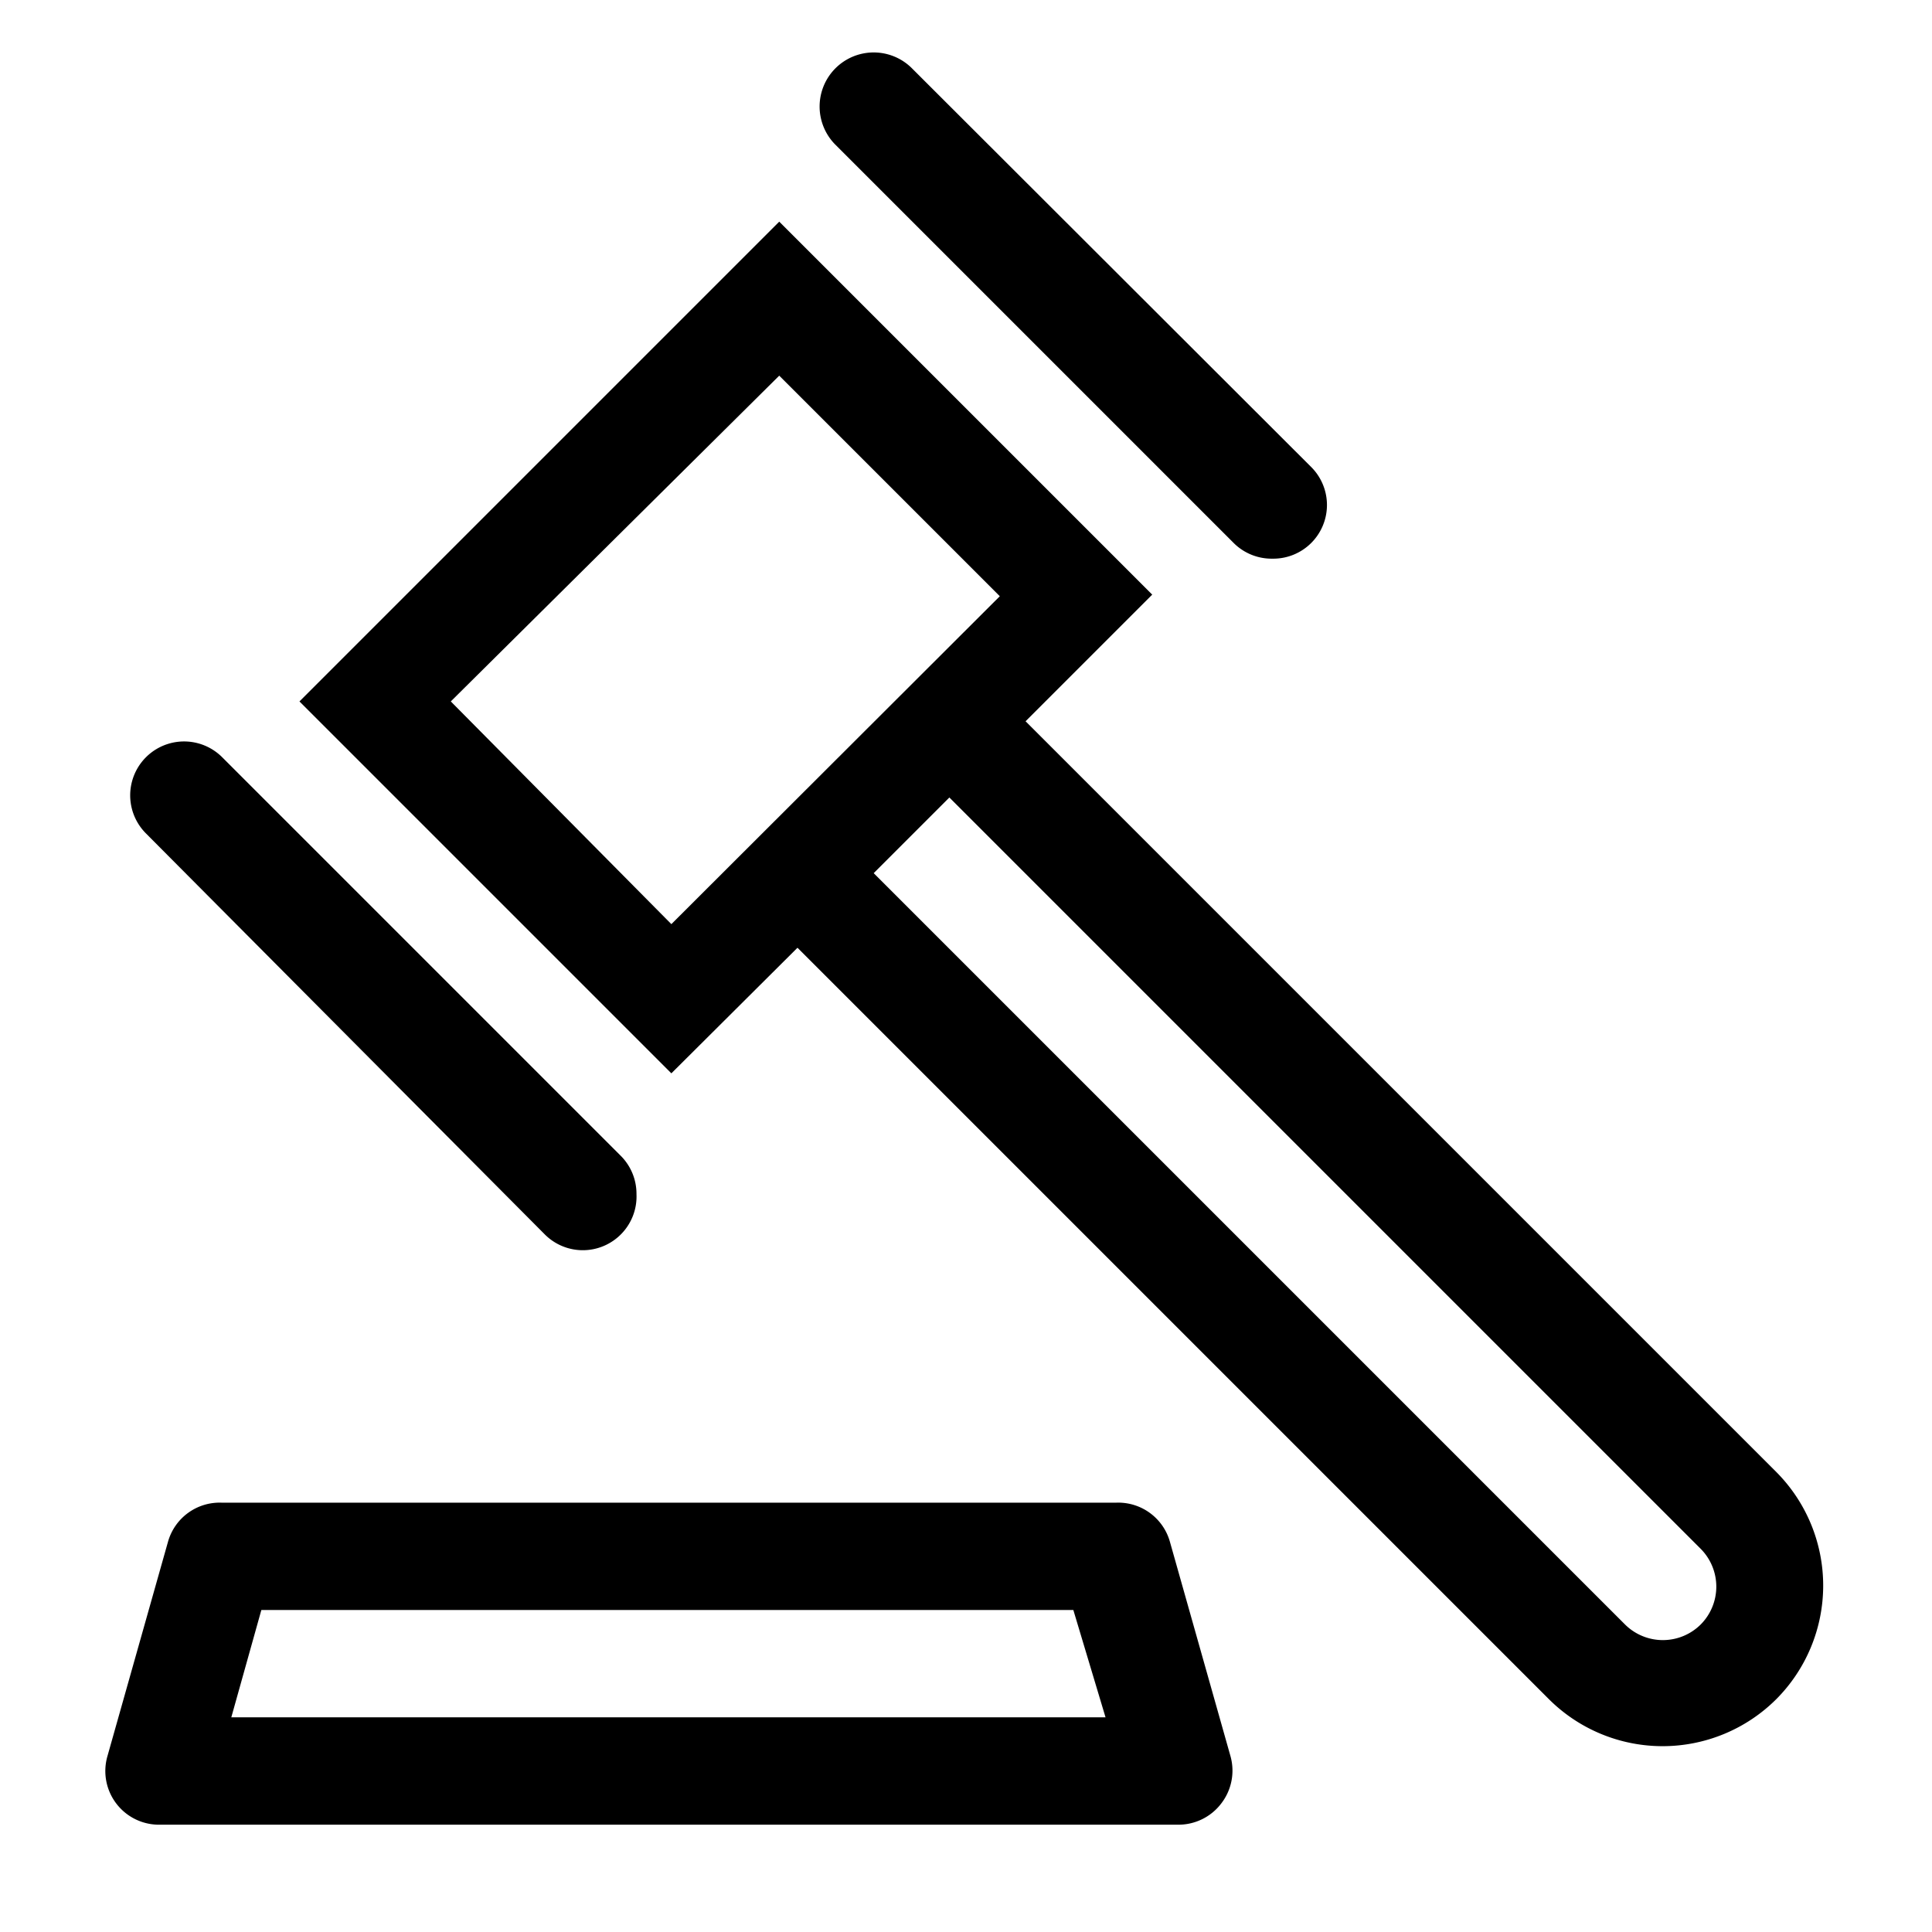
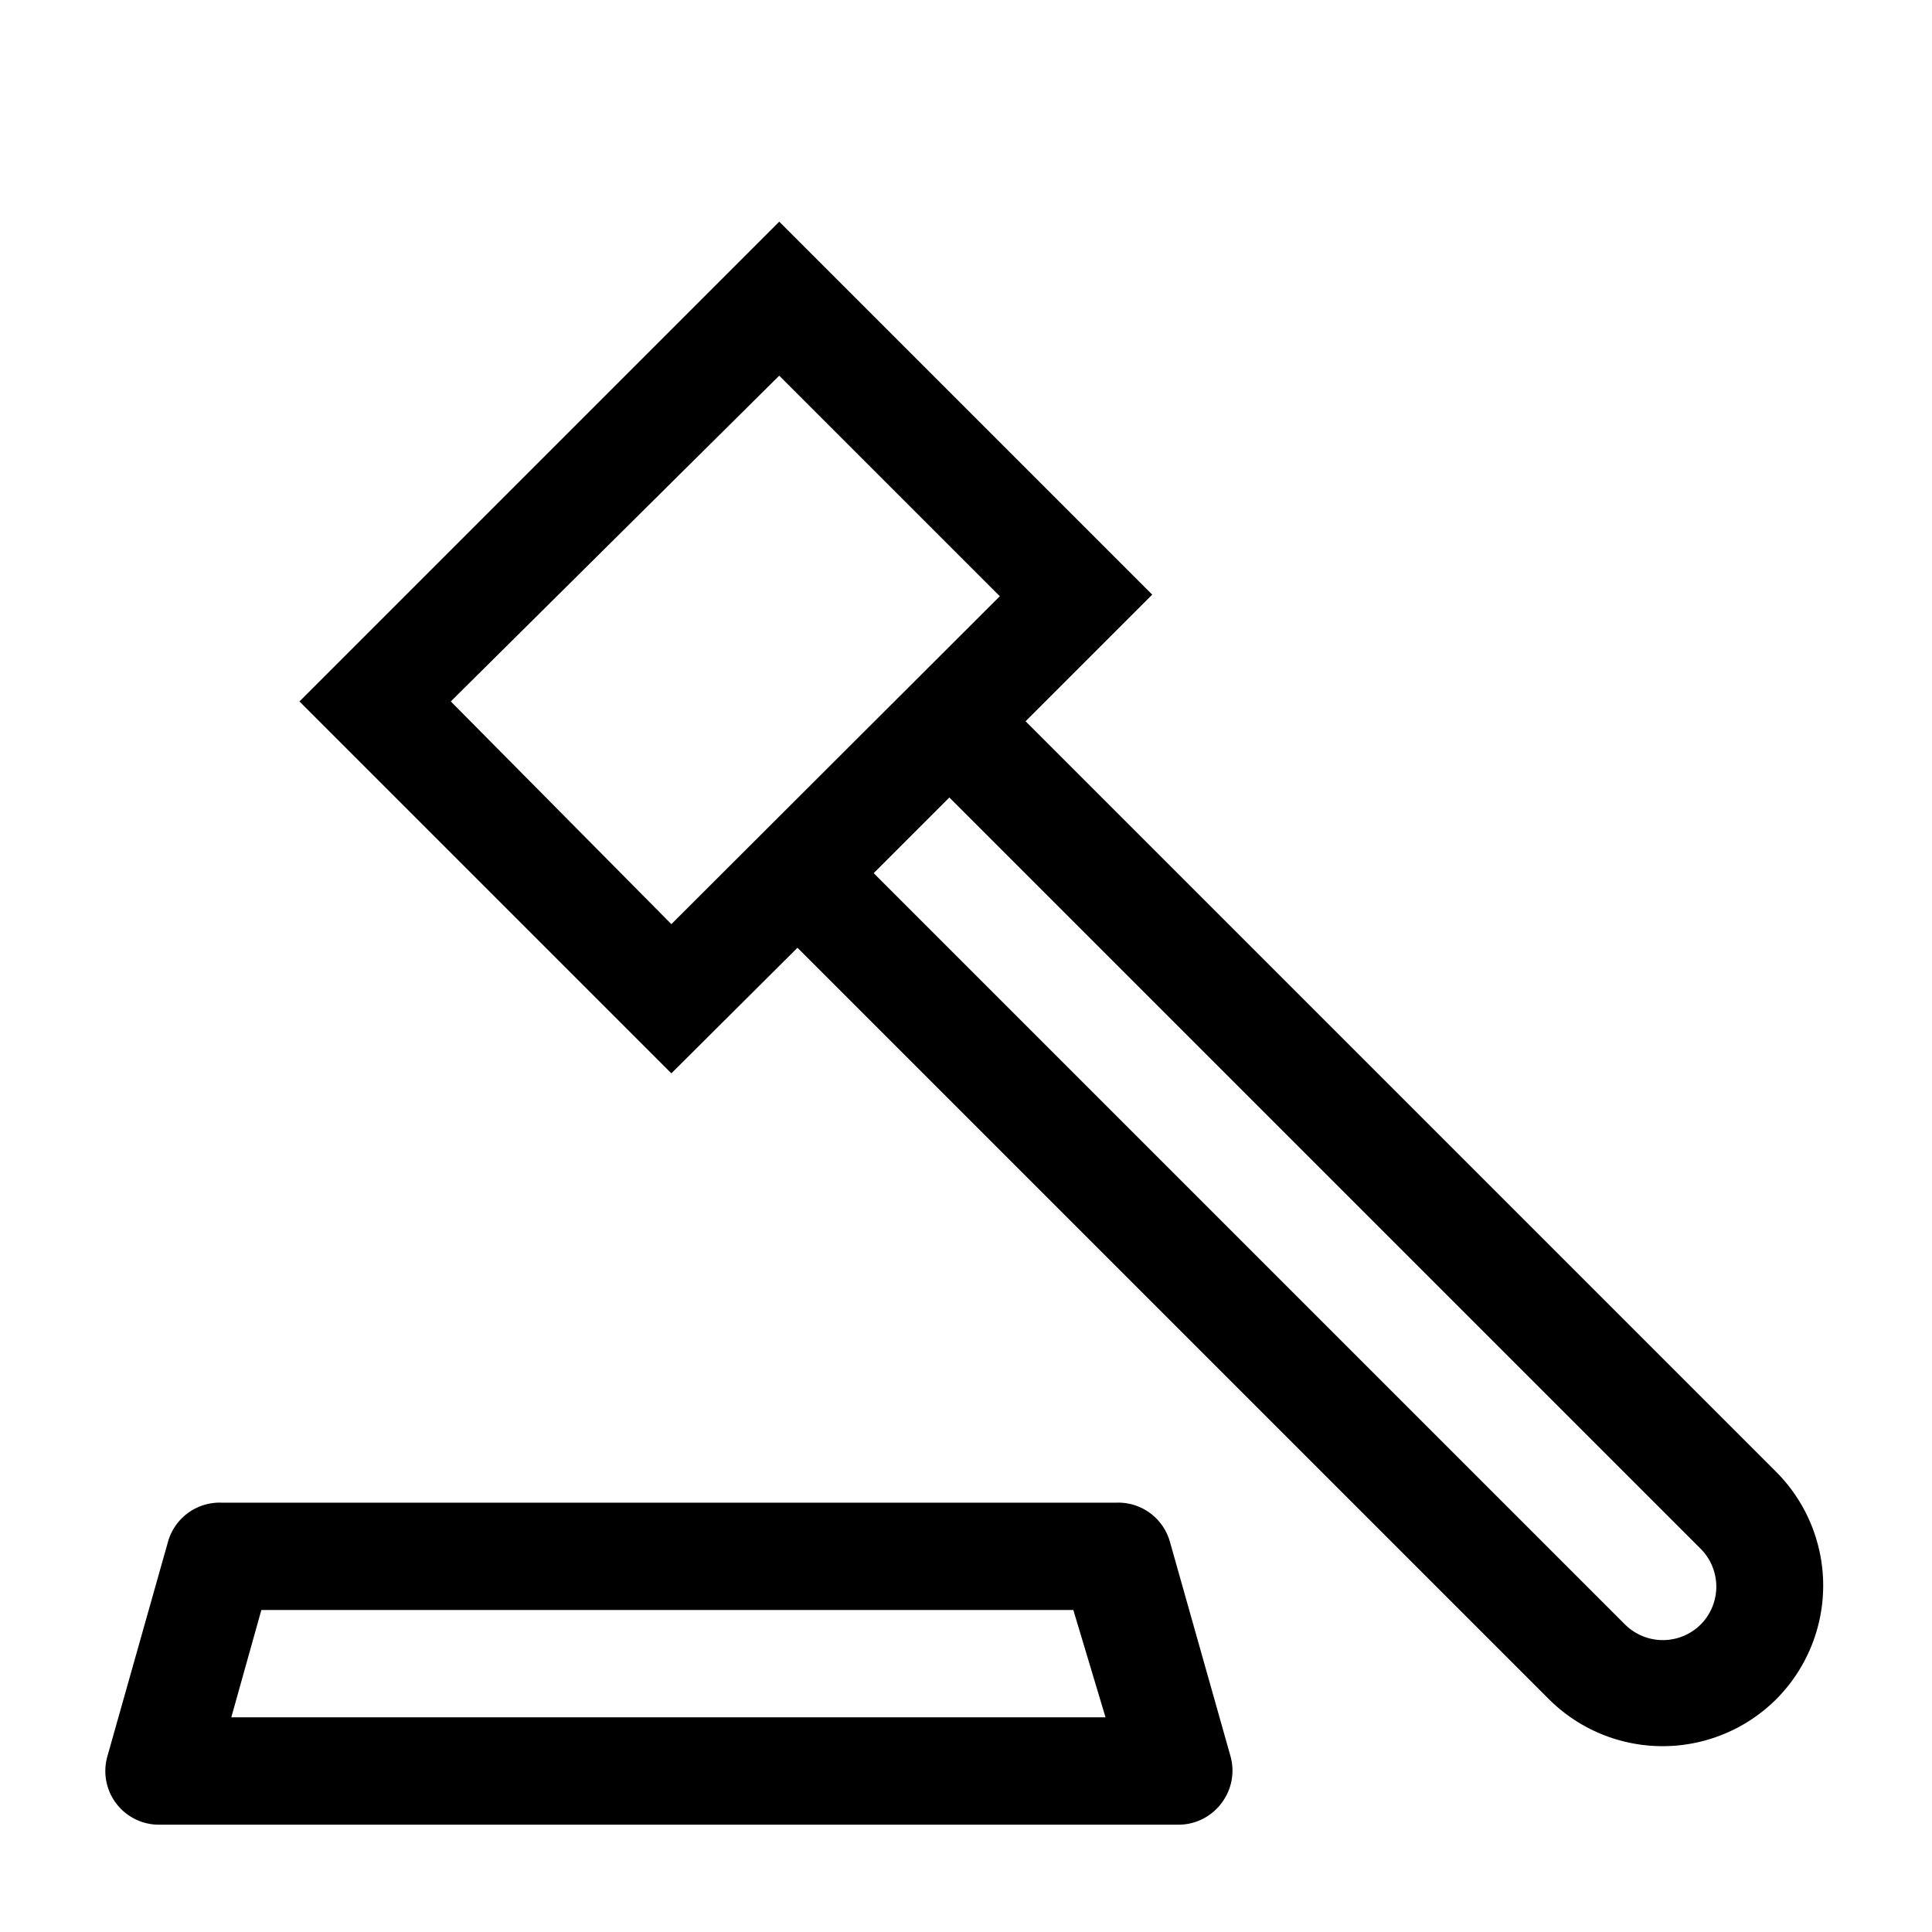
<svg xmlns="http://www.w3.org/2000/svg" fill="#000000" width="800px" height="800px" viewBox="0 0 36 36" version="1.1" preserveAspectRatio="xMidYMid meet">
  <title>gavel-line</title>
-   <path d="M23.7,10.41a1,1,0,0,1-.71-.29L15.56,2.69A1,1,0,0,1,17,1.28l7.44,7.43a1,1,0,0,1-.71,1.7Z" />
-   <path d="M11.86,22.25a1,1,0,0,0-.29-.71L4.14,14.11a1,1,0,0,0-1.42,1.42L10.15,23a1,1,0,0,0,1.42,0A1,1,0,0,0,11.86,22.25Z" />
  <path d="M21.93,34H3a1,1,0,0,1-1-1.27l1.13-4a1,1,0,0,1,1-.73H20.8a1,1,0,0,1,1,.73l1.13,4a1,1,0,0,1-.17.87A1,1,0,0,1,21.93,34ZM4.31,32H20.6L20,30H4.87Z" />
  <path d="M33.11,27.44l-14-14,2.36-2.36L14.52,4.13,5.58,13.07,12.51,20l2.35-2.34,14,14a3,3,0,0,0,4.24,0A3,3,0,0,0,33.11,27.44ZM8.4,13.07,14.52,7l4.11,4.11-6.12,6.11Zm23.29,17.2a1,1,0,0,1-1.41,0l-14-14,1.41-1.41,14,14A1,1,0,0,1,31.69,30.27Z" />
  <rect x="0" y="0" width="36" height="36" fill-opacity="0" />
</svg>